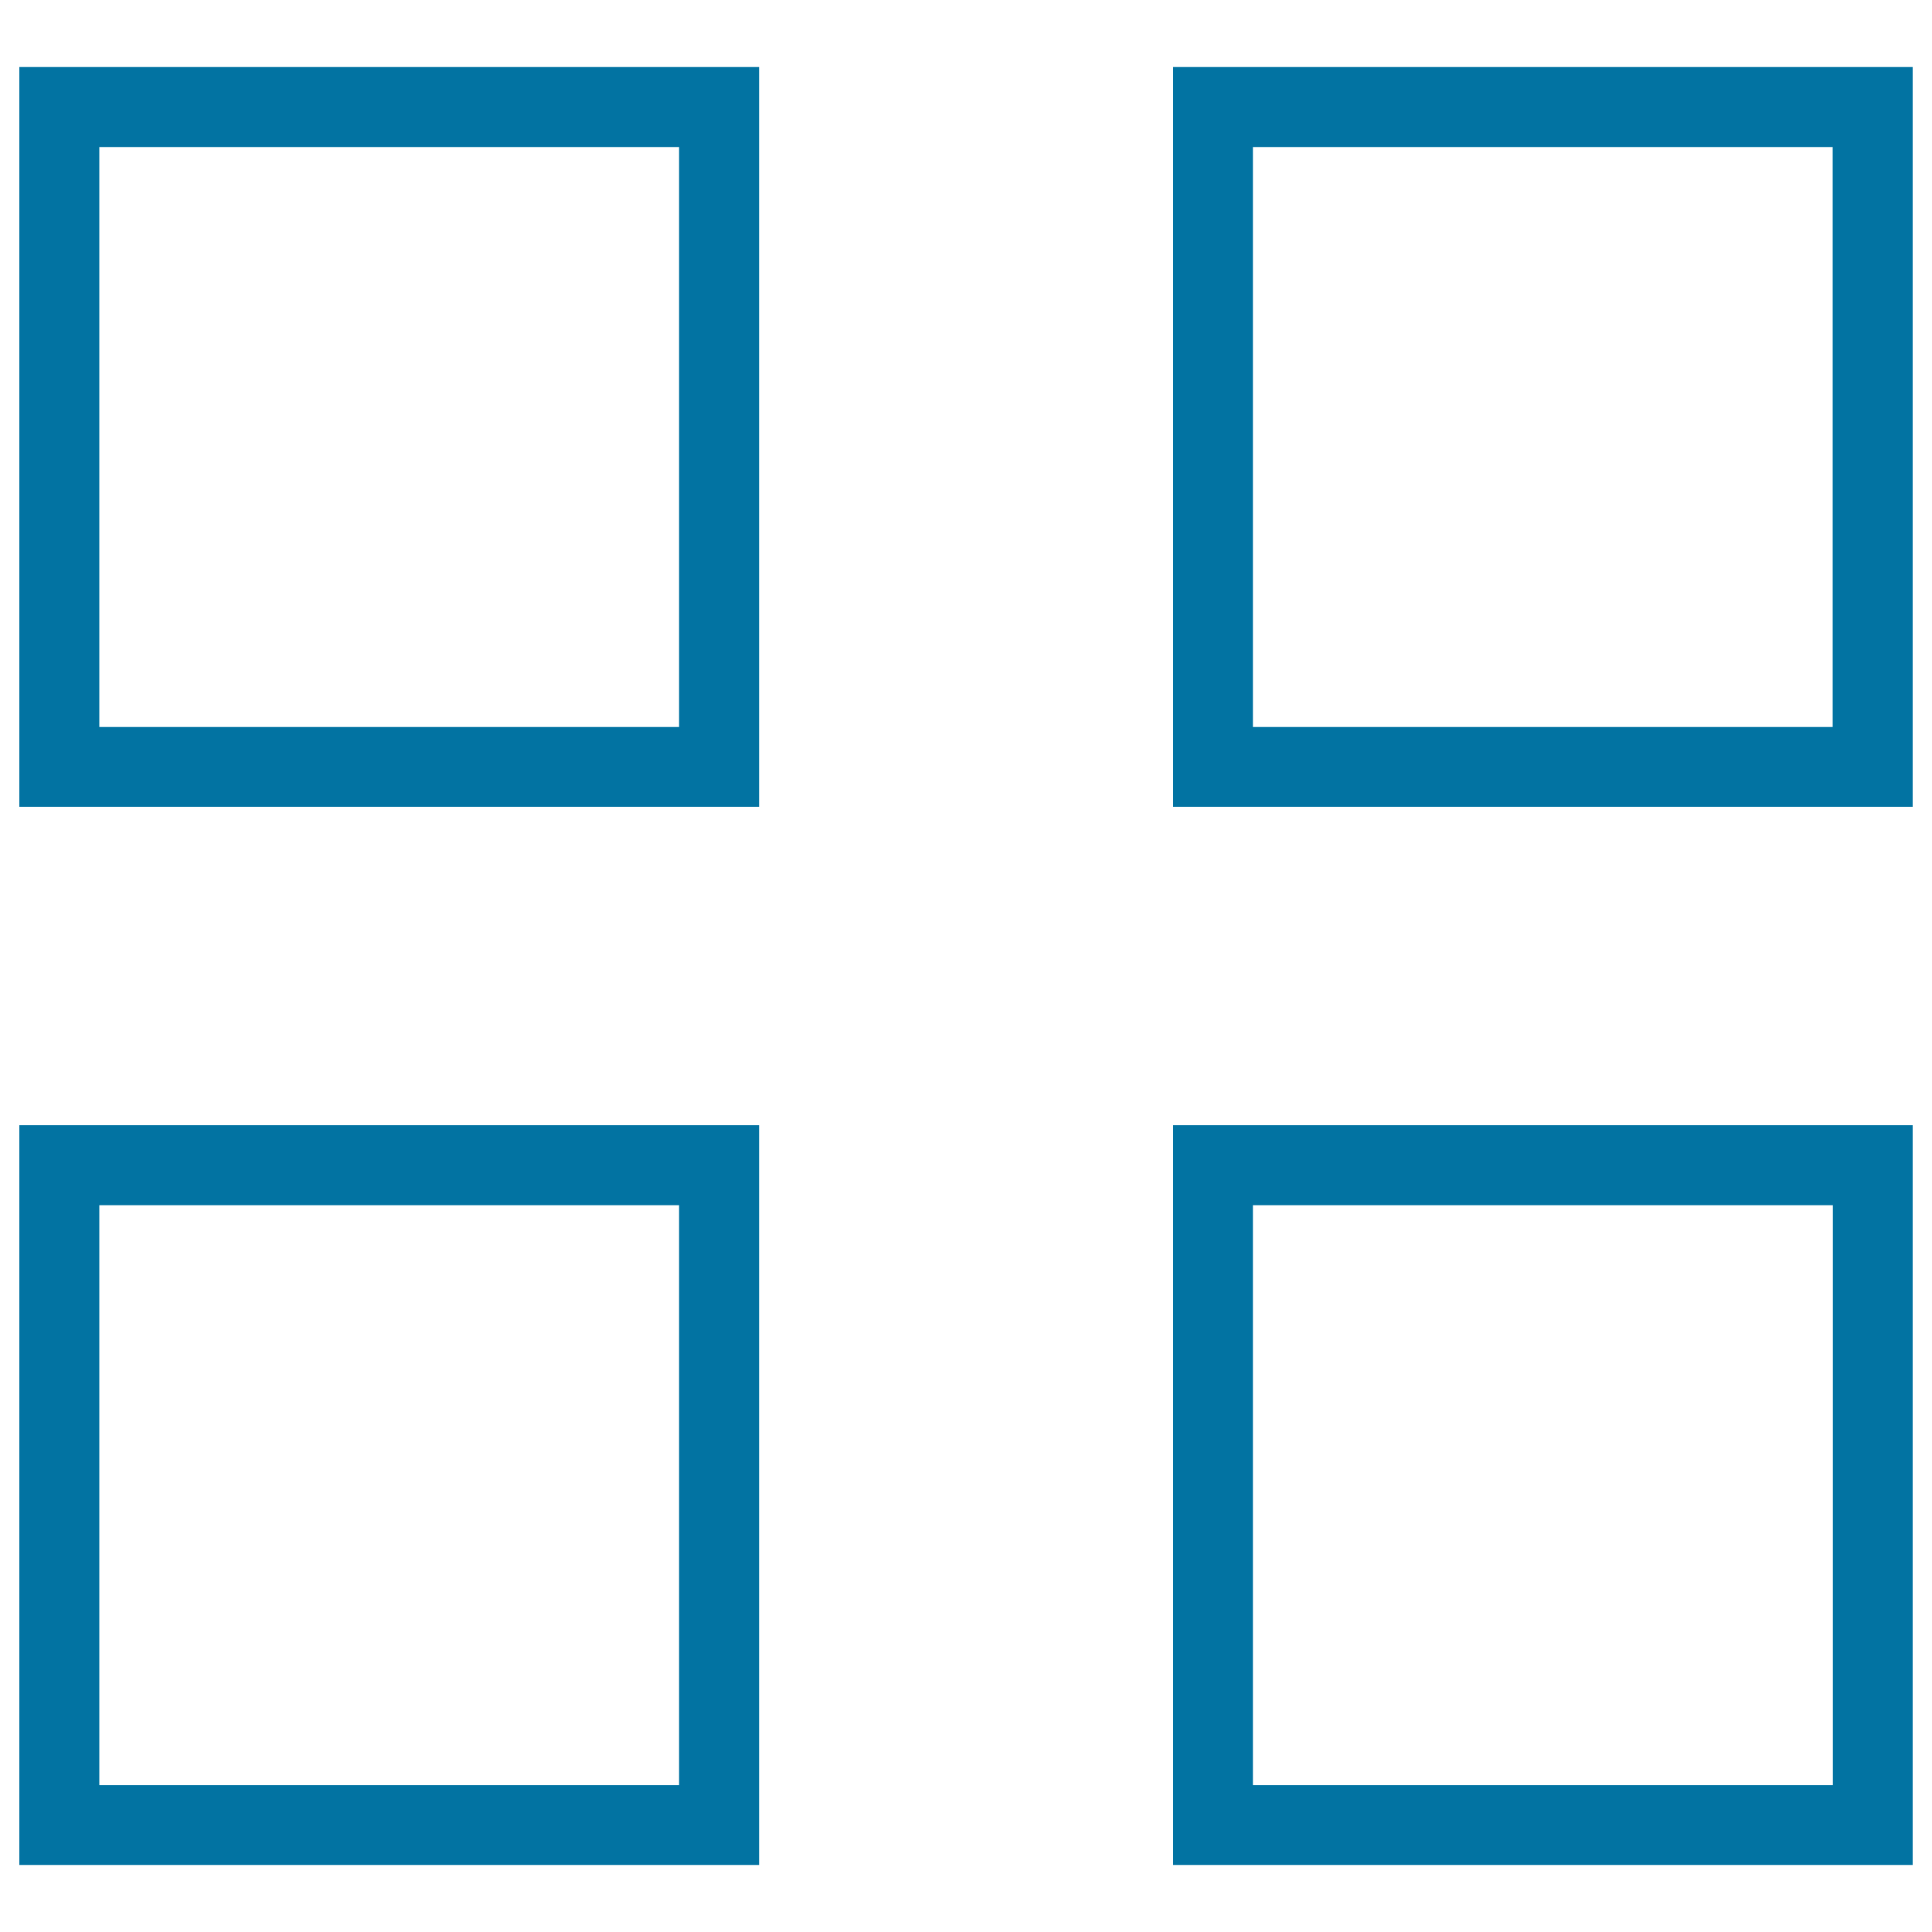
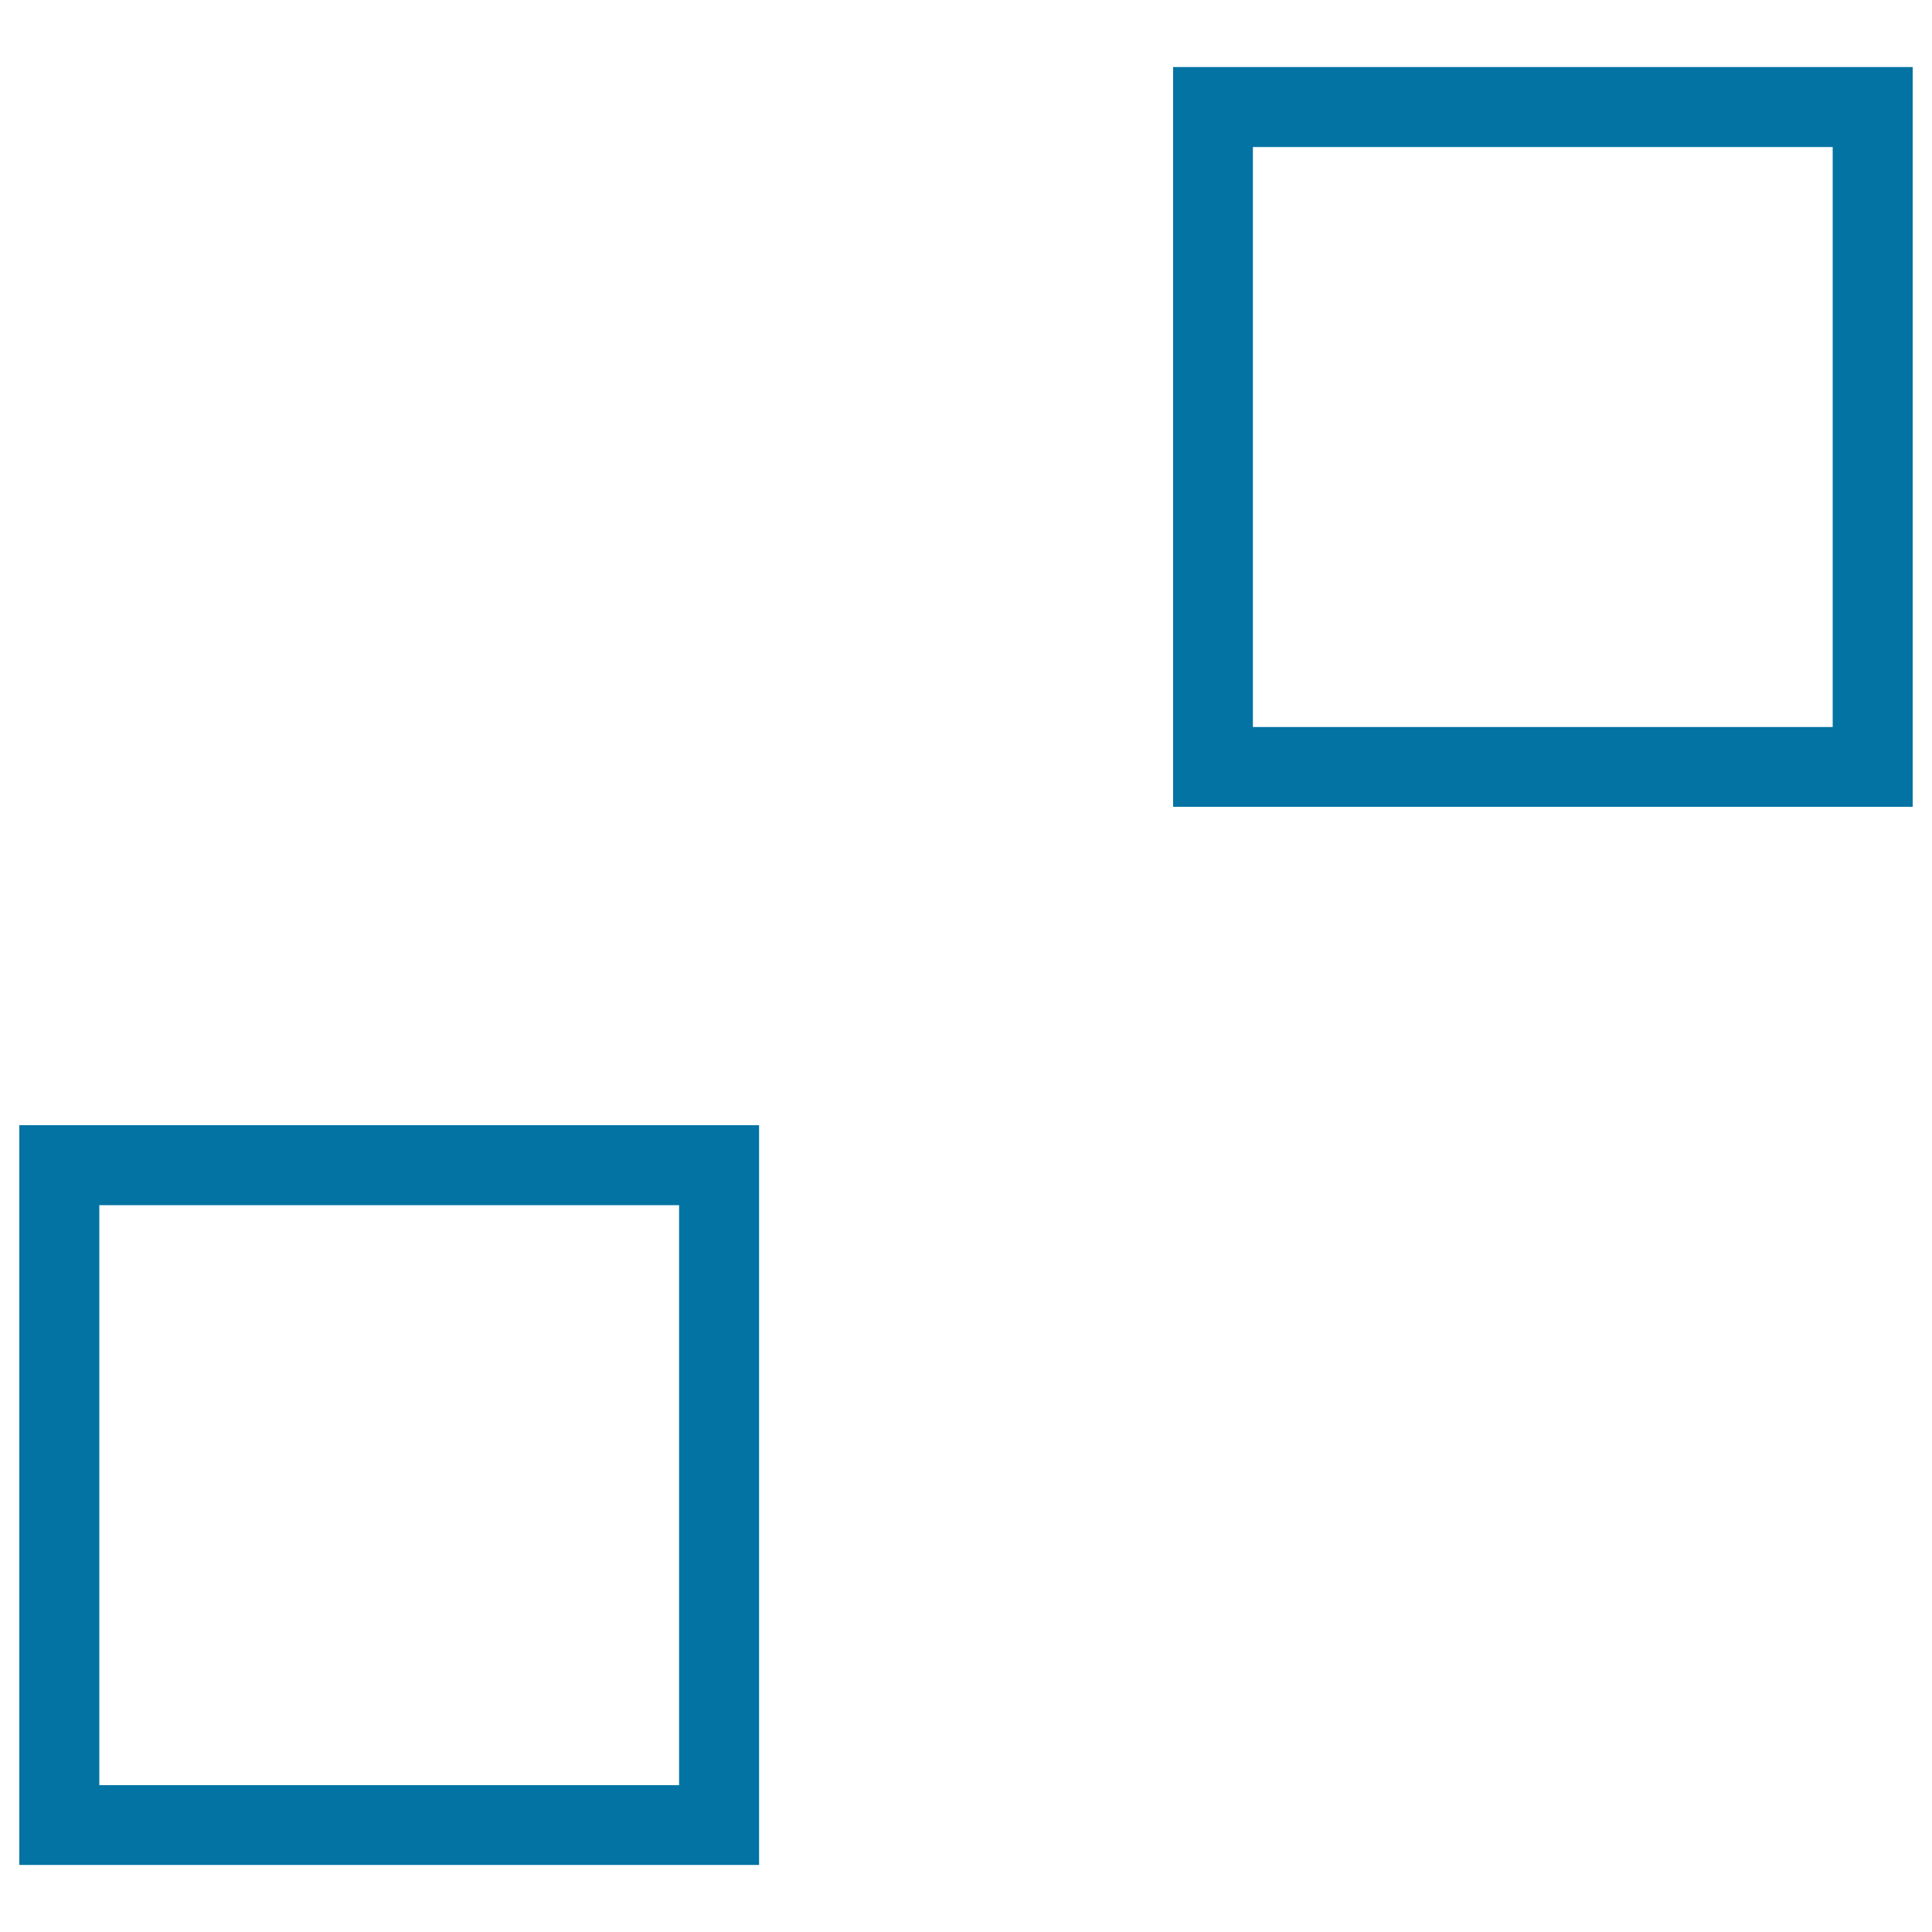
<svg xmlns="http://www.w3.org/2000/svg" viewBox="0 0 1000 1000" style="fill:#0273a2">
  <title>Squares SVG icon</title>
  <g>
    <g>
-       <path d="M10,417.6h382.9V34.7H10V417.6z M351.5,76.1v300.2H51.4V76.1H351.5z" />
      <path d="M607.2,34.7v382.9H990V34.7H607.2z M648.5,376.3V76.1h300.1v300.2H648.5z" />
      <path d="M10,965.3h382.9V582.4H10V965.3z M351.5,623.8v300.2H51.4V623.8H351.5z" />
-       <path d="M607.2,965.3H990V582.4H607.2V965.3z M948.7,623.8v300.2H648.5V623.8H948.7z" />
    </g>
  </g>
</svg>